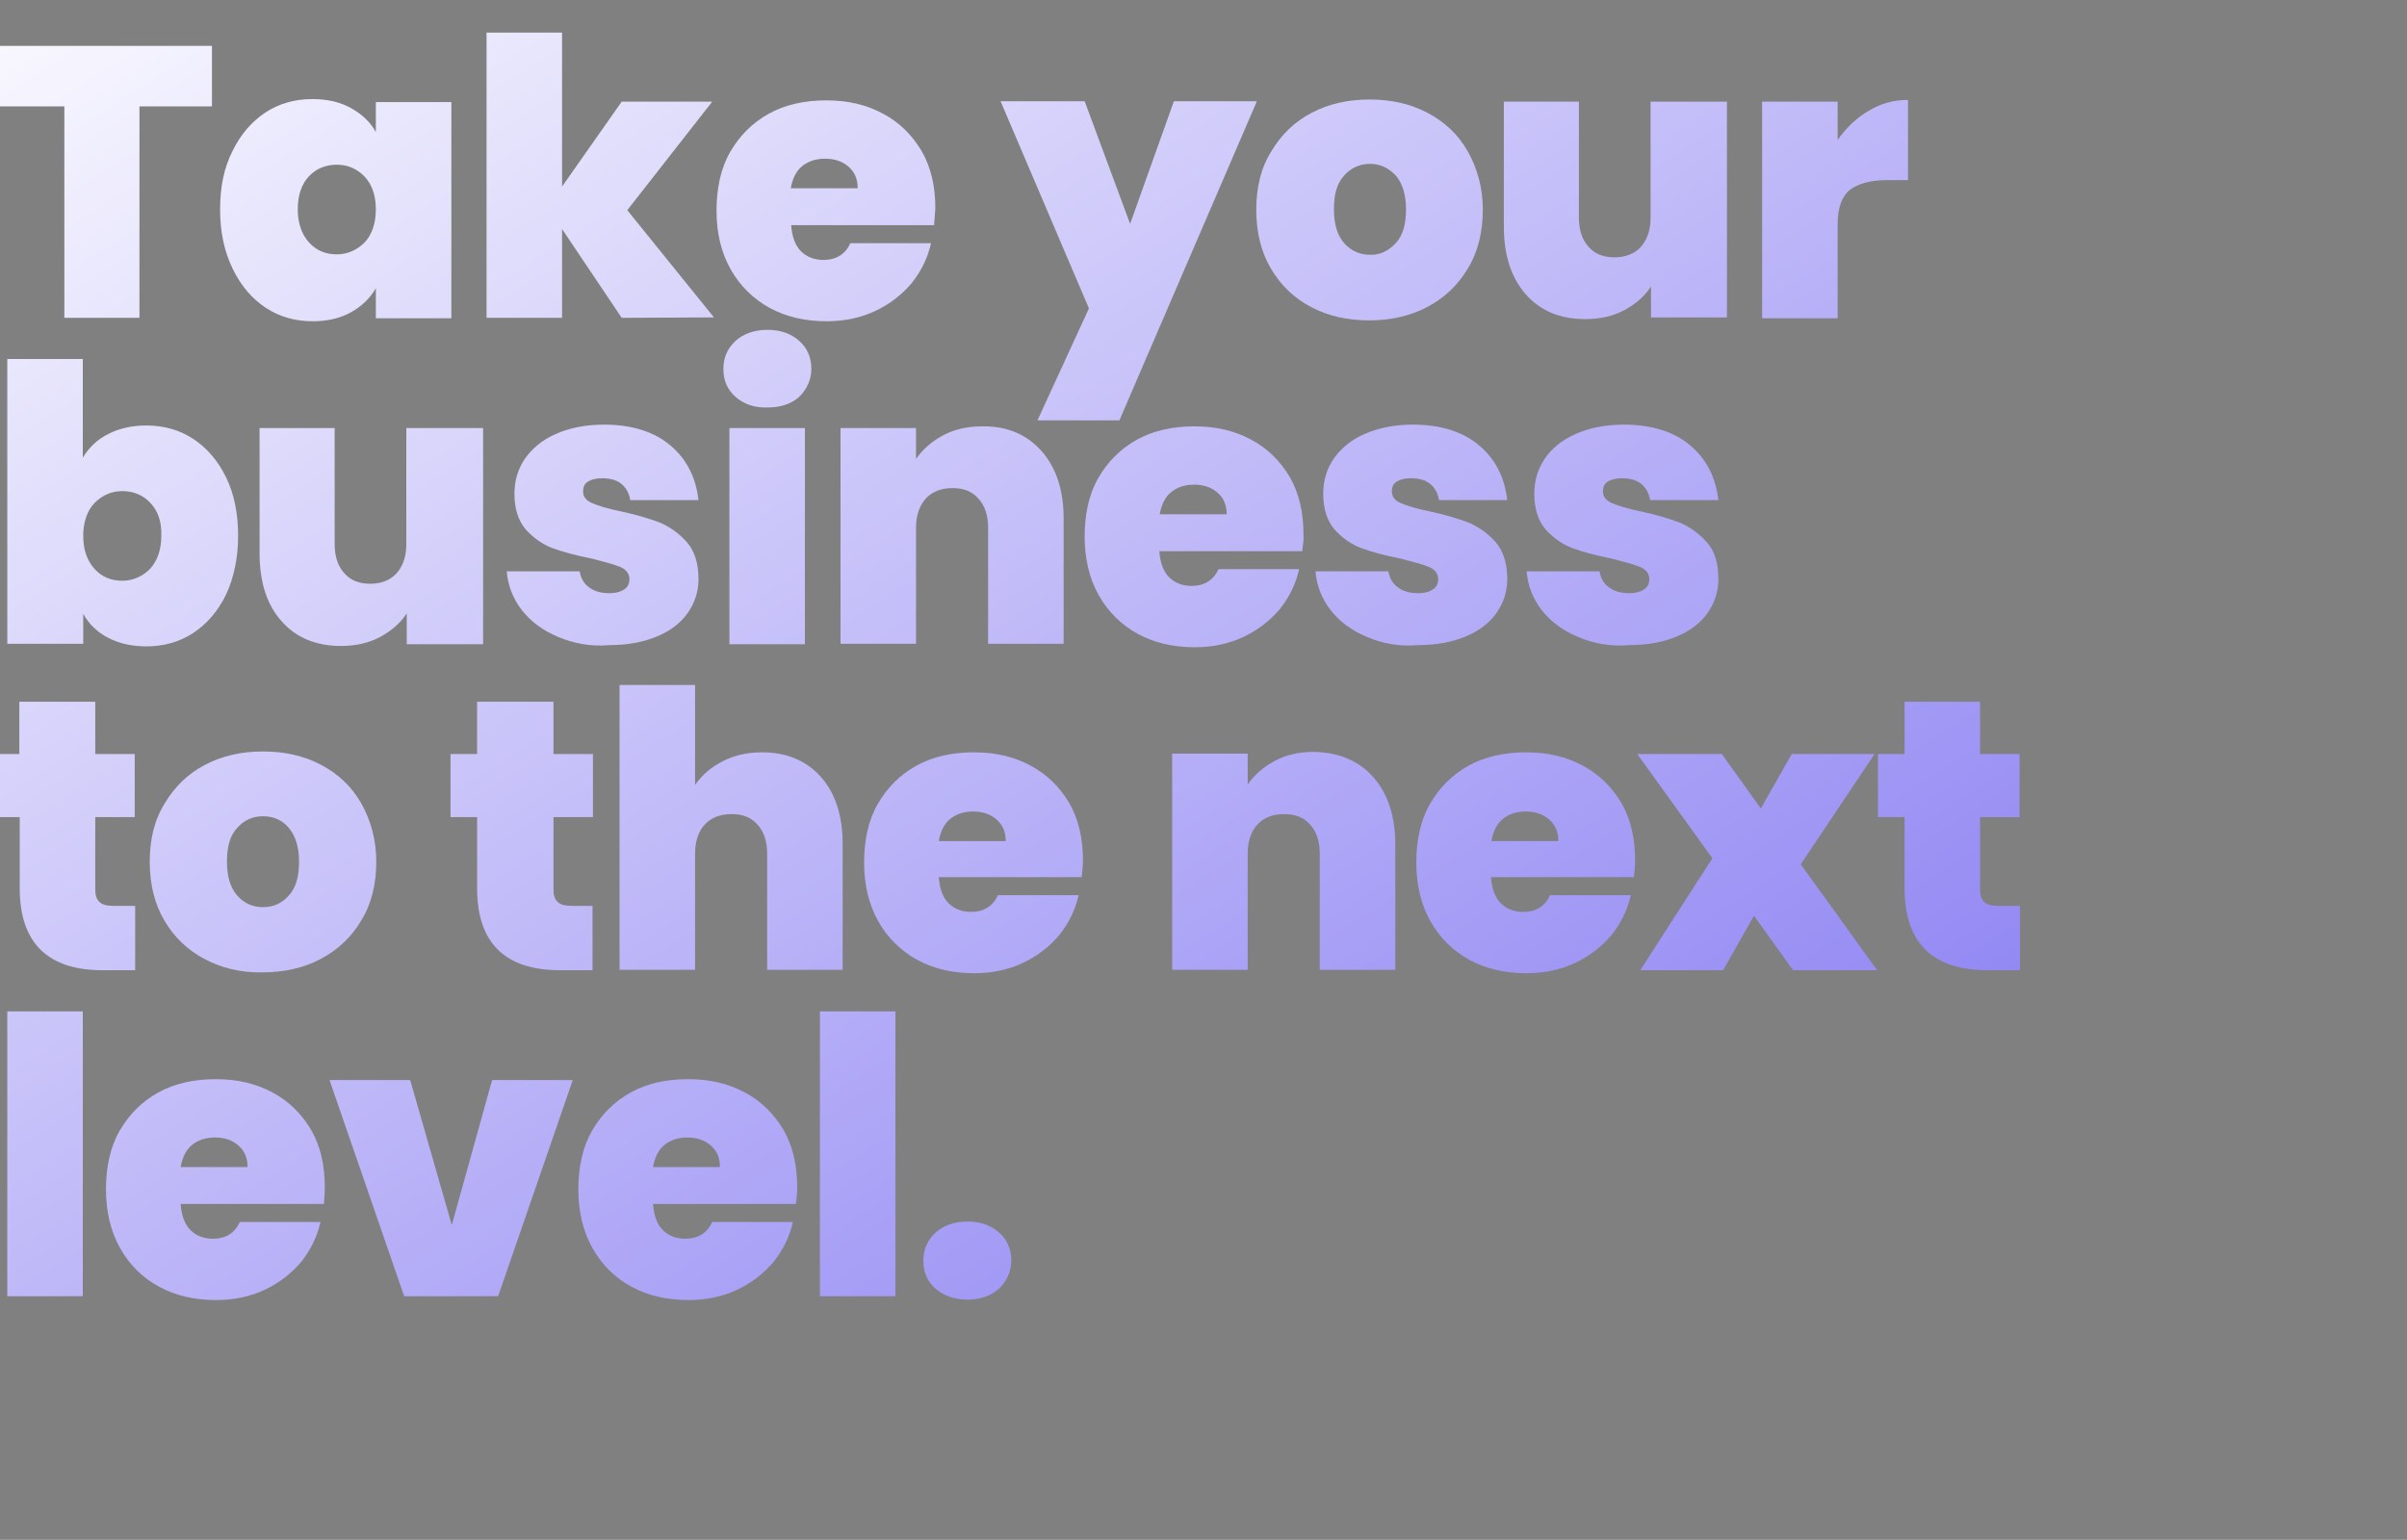
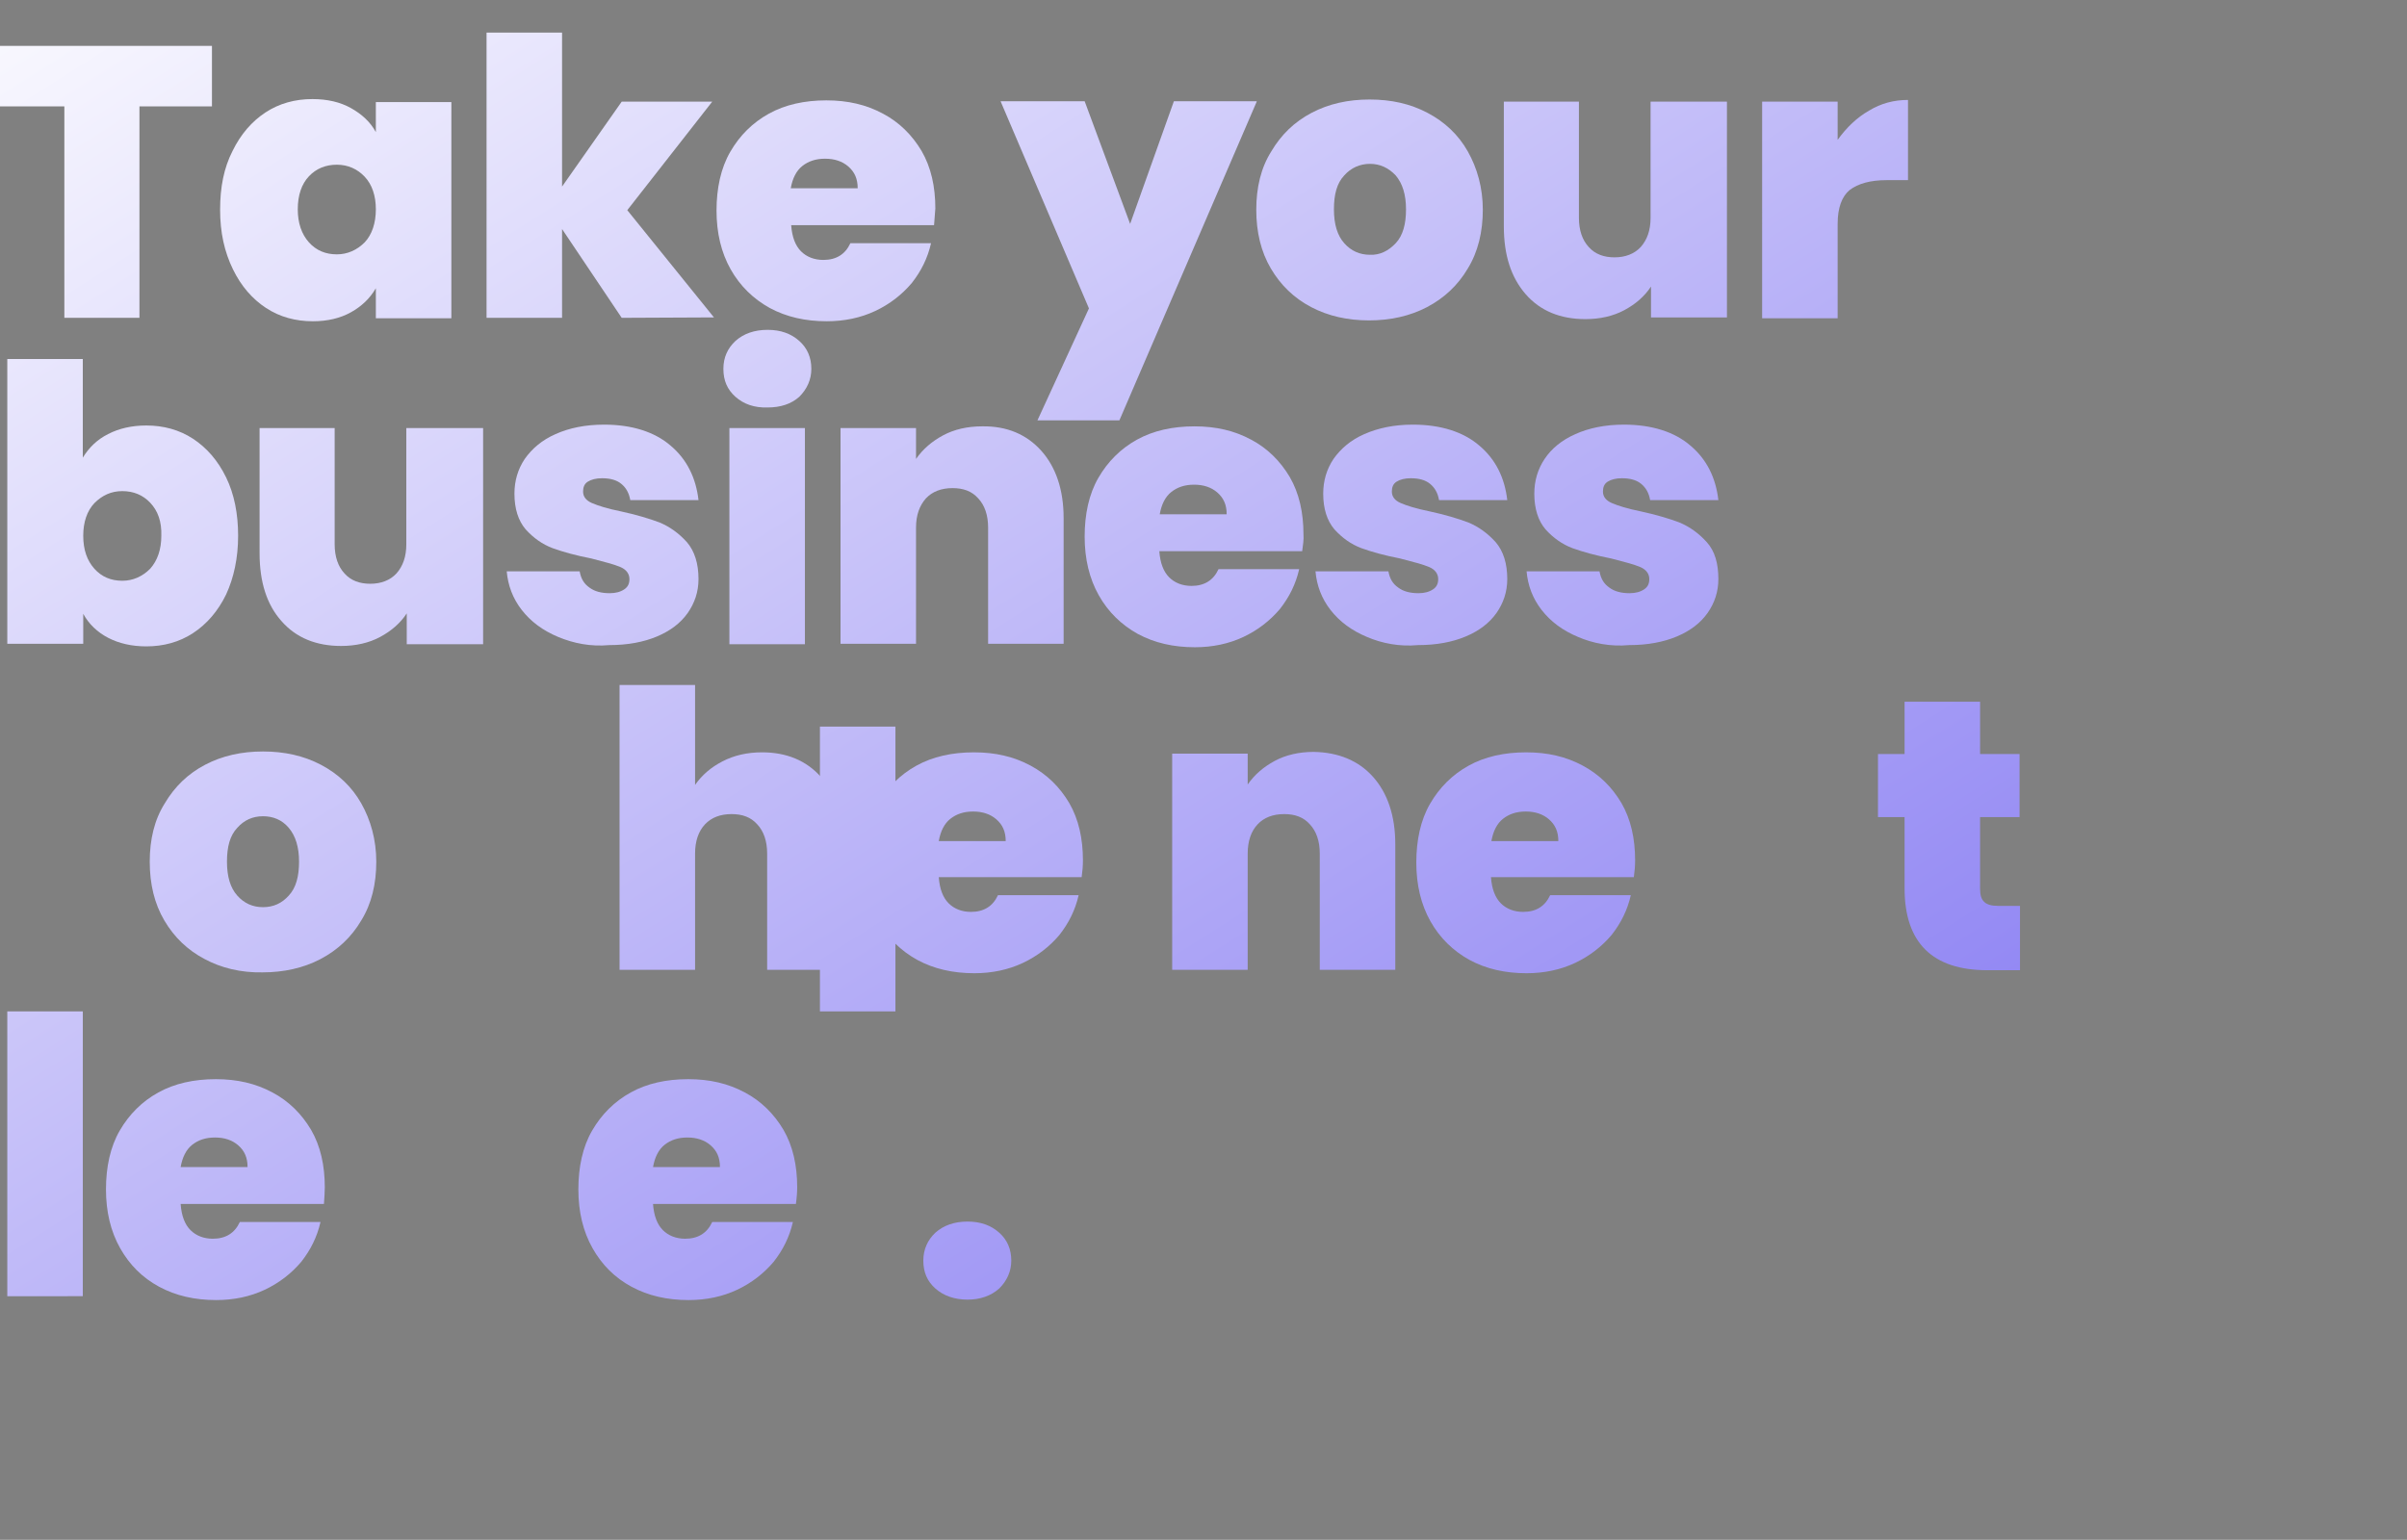
<svg xmlns="http://www.w3.org/2000/svg" version="1.1" id="Capa_1" x="0px" y="0px" viewBox="0 0 561 359" style="enable-background:new 0 0 561 359;" xml:space="preserve">
  <rect x="0" y="0" width="561" height="359" fill="#808080" stroke="none" />
  <style type="text/css">
	.st0{fill:url(#SVGID_1_);}
	.st1{fill:url(#SVGID_00000085214099161966483700000013984321142165704345_);}
	.st2{fill:url(#SVGID_00000137832090342452967170000015843578459097027751_);}
	.st3{fill:url(#SVGID_00000067957553751335517820000001171538830655300791_);}
	.st4{fill:url(#SVGID_00000047760705301660105290000017056259429428000436_);}
	.st5{fill:url(#SVGID_00000050623857960452751830000001456312245069050287_);}
	.st6{fill:url(#SVGID_00000071562063450009182870000018166740722749095048_);}
	.st7{fill:url(#SVGID_00000021811584169947895340000000405181398644571575_);}
	.st8{fill:url(#SVGID_00000039094921618667650050000002874043826424371893_);}
	.st9{fill:url(#SVGID_00000078754708691903734920000018027660182851822008_);}
	.st10{fill:url(#SVGID_00000120536571835053700860000017980805808506313370_);}
	.st11{fill:url(#SVGID_00000116942779478094380080000003931199368808488847_);}
	.st12{fill:url(#SVGID_00000090981825595807707070000002043484607014043529_);}
	.st13{fill:url(#SVGID_00000111877834997111432760000017942880005947168948_);}
	.st14{fill:url(#SVGID_00000090994985909957526060000013622056994332329862_);}
	.st15{fill:url(#SVGID_00000069395974213260714950000015306096890391007163_);}
	.st16{fill:url(#SVGID_00000083793018062948599600000006364537069475785378_);}
	.st17{fill:url(#SVGID_00000067917960889148123480000009397038746682529460_);}
	.st18{fill:url(#SVGID_00000127739890656310374980000008260479571174422460_);}
	.st19{fill:url(#SVGID_00000128444361296308615860000003647917032566941074_);}
	.st20{fill:url(#SVGID_00000160892236652060428940000003954145963864317631_);}
	.st21{fill:url(#SVGID_00000000215591876442585720000001211678048687464586_);}
	.st22{fill:url(#SVGID_00000183951281794975824240000014846896035351643807_);}
	.st23{fill:url(#SVGID_00000062159020062676857970000013928422592881187992_);}
	.st24{fill:url(#SVGID_00000080184756347737243430000005930369016103549617_);}
	.st25{fill:url(#SVGID_00000169558506538195242020000003550327684908462983_);}
	.st26{fill:url(#SVGID_00000129918964731075325670000011155065185281542574_);}
	.st27{fill:url(#SVGID_00000028290172132067043830000010311118968889430447_);}
	.st28{fill:url(#SVGID_00000129893502695354176360000000021464248073644937_);}
	.st29{fill:url(#SVGID_00000148628436980351541360000011486281466687693732_);}
	.st30{fill:url(#SVGID_00000018916755371015894790000000522502788651915417_);}
</style>
  <g>
    <linearGradient id="SVGID_1_" gradientUnits="userSpaceOnUse" x1="-8.244" y1="381.373" x2="448.242" y2="-338.76" gradientTransform="matrix(1 0 0 -1 0 360)">
      <stop offset="0" style="stop-color:#FFFFFF" />
      <stop offset="1" style="stop-color:#3A27EA" />
    </linearGradient>
    <path class="st0" d="M49.4,10.7v14.1H32.5v49.3H15V24.8H-1.8V10.7H49.4z" />
    <linearGradient id="SVGID_00000103260492112197899340000010660915410179061889_" gradientUnits="userSpaceOnUse" x1="25.224" y1="402.587" x2="481.71" y2="-317.546" gradientTransform="matrix(1 0 0 -1 0 360)">
      <stop offset="0" style="stop-color:#FFFFFF" />
      <stop offset="1" style="stop-color:#3A27EA" />
    </linearGradient>
    <path style="fill:url(#SVGID_00000103260492112197899340000010660915410179061889_);" d="M54.2,35.2c1.9-3.9,4.5-6.9,7.7-9   c3.2-2.1,6.9-3.1,10.9-3.1c3.5,0,6.5,0.7,9,2.1c2.5,1.4,4.5,3.2,5.8,5.6v-7h17.6v50.4H87.6v-7c-1.4,2.4-3.3,4.2-5.8,5.6   c-2.5,1.4-5.5,2.1-8.9,2.1c-4,0-7.7-1-10.9-3.1c-3.2-2.1-5.8-5.1-7.7-9c-2-4.1-3-8.6-3-13.9S52.2,39.1,54.2,35.2z M85,41.2   c-1.7-1.8-3.9-2.8-6.5-2.8s-4.8,0.9-6.5,2.7c-1.7,1.8-2.6,4.4-2.6,7.7c0,3.2,0.9,5.8,2.6,7.7s3.9,2.8,6.5,2.8c2.5,0,4.7-1,6.5-2.8   c1.7-1.8,2.6-4.5,2.6-7.7C87.6,45.6,86.7,43,85,41.2z" />
    <linearGradient id="SVGID_00000173842625361295242460000011757395292240579007_" gradientUnits="userSpaceOnUse" x1="65.553" y1="428.152" x2="522.039" y2="-291.981" gradientTransform="matrix(1 0 0 -1 0 360)">
      <stop offset="0" style="stop-color:#FFFFFF" />
      <stop offset="1" style="stop-color:#3A27EA" />
    </linearGradient>
    <path style="fill:url(#SVGID_00000173842625361295242460000011757395292240579007_);" d="M144.9,74.1l-13.9-20.7v20.7h-17.6V7.6   h17.6v35.9l13.9-19.8h21.1L146.2,49L166.4,74L144.9,74.1L144.9,74.1z" />
    <linearGradient id="SVGID_00000138541917464083144280000015084657872970069432_" gradientUnits="userSpaceOnUse" x1="103.09" y1="451.946" x2="559.576" y2="-268.187" gradientTransform="matrix(1 0 0 -1 0 360)">
      <stop offset="0" style="stop-color:#FFFFFF" />
      <stop offset="1" style="stop-color:#3A27EA" />
    </linearGradient>
    <path style="fill:url(#SVGID_00000138541917464083144280000015084657872970069432_);" d="M217.7,52.5h-33.3c0.2,2.8,1,4.8,2.3,6.1   s3.1,2,5.2,2c3,0,5.1-1.3,6.3-3.9h18.8c-0.8,3.5-2.3,6.5-4.5,9.3c-2.3,2.7-5.1,4.9-8.5,6.5c-3.4,1.6-7.2,2.4-11.3,2.4   c-5,0-9.4-1-13.3-3.1c-3.8-2.1-6.9-5.1-9.1-9c-2.2-3.9-3.3-8.5-3.3-13.7s1-9.9,3.2-13.7c2.2-3.8,5.2-6.8,9-8.9   c3.8-2.1,8.3-3.1,13.4-3.1c5,0,9.3,1,13.2,3.1c3.8,2,6.8,5,9,8.7c2.2,3.8,3.2,8.3,3.2,13.4C217.9,49.7,217.8,51.1,217.7,52.5z    M199.9,43.9c0-2.2-0.7-3.8-2.2-5.1c-1.4-1.2-3.2-1.8-5.4-1.8c-2.2,0-3.9,0.6-5.3,1.7c-1.4,1.1-2.3,2.9-2.7,5.2   C184.3,43.9,199.9,43.9,199.9,43.9z" />
    <linearGradient id="SVGID_00000094602879545977623720000016386712855788788612_" gradientUnits="userSpaceOnUse" x1="151.185" y1="482.433" x2="607.671" y2="-237.7" gradientTransform="matrix(1 0 0 -1 0 360)">
      <stop offset="0" style="stop-color:#FFFFFF" />
      <stop offset="1" style="stop-color:#3A27EA" />
    </linearGradient>
    <path style="fill:url(#SVGID_00000094602879545977623720000016386712855788788612_);" d="M292.9,23.7L260.9,98h-19.1l12-26.1   l-20.6-48.3h19.6l10.6,28.6l10.2-28.6H292.9z" />
    <linearGradient id="SVGID_00000181084139675920253770000014126382810930281094_" gradientUnits="userSpaceOnUse" x1="193.567" y1="509.299" x2="650.053" y2="-210.835" gradientTransform="matrix(1 0 0 -1 0 360)">
      <stop offset="0" style="stop-color:#FFFFFF" />
      <stop offset="1" style="stop-color:#3A27EA" />
    </linearGradient>
    <path style="fill:url(#SVGID_00000181084139675920253770000014126382810930281094_);" d="M305.6,71.6c-4-2.1-7.1-5.1-9.4-9   c-2.3-3.9-3.4-8.5-3.4-13.7s1.1-9.8,3.5-13.6c2.3-3.9,5.4-6.9,9.4-9c4-2.1,8.5-3.1,13.5-3.1c5.1,0,9.5,1,13.5,3.1s7.2,5.1,9.4,9   s3.5,8.5,3.5,13.6s-1.1,9.8-3.5,13.7c-2.3,3.9-5.5,6.9-9.5,9c-4,2.1-8.6,3.1-13.5,3.1C314.1,74.7,309.6,73.7,305.6,71.6z    M325.3,56.7c1.7-1.8,2.4-4.5,2.4-7.9c0-3.4-0.8-6-2.4-7.9c-1.7-1.8-3.7-2.7-6-2.7s-4.4,0.9-6,2.7c-1.7,1.8-2.4,4.4-2.4,7.9   c0,3.5,0.8,6.1,2.4,7.9c1.6,1.8,3.6,2.7,6,2.7C321.6,59.5,323.6,58.5,325.3,56.7z" />
    <linearGradient id="SVGID_00000065048428665150644520000000706896101273198240_" gradientUnits="userSpaceOnUse" x1="237.427" y1="537.101" x2="693.913" y2="-183.032" gradientTransform="matrix(1 0 0 -1 0 360)">
      <stop offset="0" style="stop-color:#FFFFFF" />
      <stop offset="1" style="stop-color:#3A27EA" />
    </linearGradient>
    <path style="fill:url(#SVGID_00000065048428665150644520000000706896101273198240_);" d="M402.5,23.7V74h-17.7v-7.2   c-1.5,2.3-3.6,4.1-6.2,5.5c-2.6,1.4-5.7,2.1-9.1,2.1c-5.8,0-10.5-1.9-13.9-5.8s-5.1-9.1-5.1-15.8V23.7h17.5v27.1   c0,2.9,0.8,5.2,2.3,6.8c1.5,1.7,3.6,2.4,6,2.4c2.5,0,4.6-0.8,6.1-2.4c1.5-1.7,2.3-3.9,2.3-6.8V23.7H402.5z" />
    <linearGradient id="SVGID_00000149374888382781314390000005472175759915056814_" gradientUnits="userSpaceOnUse" x1="271.082" y1="558.435" x2="727.569" y2="-161.698" gradientTransform="matrix(1 0 0 -1 0 360)">
      <stop offset="0" style="stop-color:#FFFFFF" />
      <stop offset="1" style="stop-color:#3A27EA" />
    </linearGradient>
    <path style="fill:url(#SVGID_00000149374888382781314390000005472175759915056814_);" d="M435.6,25.8c2.8-1.7,5.8-2.5,9.1-2.5V42   h-5c-3.8,0-6.6,0.8-8.6,2.3c-1.8,1.5-2.8,4.1-2.8,7.9v22h-17.6V23.7h17.6v8.9C430.4,29.7,432.8,27.4,435.6,25.8z" />
    <linearGradient id="SVGID_00000178894238987595545480000009941794385098267583_" gradientUnits="userSpaceOnUse" x1="-51.667" y1="353.847" x2="404.819" y2="-366.286" gradientTransform="matrix(1 0 0 -1 0 360)">
      <stop offset="0" style="stop-color:#FFFFFF" />
      <stop offset="1" style="stop-color:#3A27EA" />
    </linearGradient>
    <path style="fill:url(#SVGID_00000178894238987595545480000009941794385098267583_);" d="M25.2,101.2c2.5-1.3,5.5-2,8.9-2   c4,0,7.7,1,10.9,3.1s5.8,5.1,7.7,9c1.9,3.9,2.8,8.5,2.8,13.6c0,5.2-1,9.8-2.8,13.7c-1.9,3.9-4.5,6.9-7.7,9   c-3.2,2.1-6.9,3.1-10.9,3.1c-3.4,0-6.4-0.7-8.9-2c-2.5-1.3-4.5-3.2-5.8-5.6v7H1.7V83.7h17.6v23C20.7,104.4,22.6,102.5,25.2,101.2z    M35,117.2c-1.7-1.8-3.9-2.7-6.5-2.7s-4.7,1-6.5,2.8c-1.7,1.8-2.6,4.4-2.6,7.6c0,3.3,0.9,5.8,2.6,7.7s3.9,2.8,6.5,2.8   c2.5,0,4.7-1,6.5-2.8c1.7-1.9,2.6-4.5,2.6-7.7C37.7,121.6,36.8,119.1,35,117.2z" />
    <linearGradient id="SVGID_00000013150743399147335090000003924763211107722417_" gradientUnits="userSpaceOnUse" x1="-3.857" y1="384.154" x2="452.63" y2="-335.98" gradientTransform="matrix(1 0 0 -1 0 360)">
      <stop offset="0" style="stop-color:#FFFFFF" />
      <stop offset="1" style="stop-color:#3A27EA" />
    </linearGradient>
    <path style="fill:url(#SVGID_00000013150743399147335090000003924763211107722417_);" d="M112.6,99.8v50.4H94.8V143   c-1.5,2.3-3.6,4.1-6.2,5.5s-5.7,2.1-9.1,2.1c-5.8,0-10.5-1.9-13.9-5.8c-3.4-3.8-5.1-9.1-5.1-15.8V99.8h17.5v27.1   c0,2.9,0.8,5.2,2.3,6.8c1.5,1.7,3.6,2.4,6,2.4c2.5,0,4.6-0.8,6.1-2.4c1.5-1.7,2.3-3.9,2.3-6.8V99.8L112.6,99.8L112.6,99.8z" />
    <linearGradient id="SVGID_00000103976522431384621170000007012840880905170078_" gradientUnits="userSpaceOnUse" x1="31.818" y1="406.767" x2="488.304" y2="-313.366" gradientTransform="matrix(1 0 0 -1 0 360)">
      <stop offset="0" style="stop-color:#FFFFFF" />
      <stop offset="1" style="stop-color:#3A27EA" />
    </linearGradient>
    <path style="fill:url(#SVGID_00000103976522431384621170000007012840880905170078_);" d="M130.1,148.5c-3.6-1.5-6.4-3.6-8.5-6.3   c-2.1-2.7-3.2-5.7-3.5-9h17c0.3,1.7,1,2.9,2.3,3.8c1.2,0.9,2.8,1.3,4.7,1.3c1.4,0,2.5-0.3,3.4-0.9c0.9-0.6,1.2-1.4,1.2-2.4   c0-1.2-0.7-2.2-2.1-2.8c-1.4-0.6-3.7-1.2-6.8-2c-3.6-0.7-6.5-1.5-9-2.4c-2.4-0.9-4.5-2.4-6.3-4.4c-1.7-2-2.6-4.8-2.6-8.3   c0-3,0.8-5.7,2.4-8.1c1.7-2.4,4-4.4,7.2-5.8c3.1-1.4,6.9-2.2,11.3-2.2c6.5,0,11.8,1.7,15.5,4.9c3.8,3.2,5.9,7.5,6.5,12.7h-15.9   c-0.3-1.7-1-2.9-2.1-3.8c-1.1-0.9-2.6-1.3-4.5-1.3c-1.4,0-2.5,0.3-3.3,0.8c-0.8,0.5-1.1,1.3-1.1,2.3c0,1.2,0.7,2.1,2.1,2.7   c1.4,0.6,3.6,1.3,6.6,1.9c3.7,0.8,6.7,1.7,9.1,2.6c2.4,1,4.5,2.5,6.4,4.6c1.8,2.1,2.7,5,2.7,8.6c0,3-0.9,5.6-2.5,7.9   c-1.7,2.4-4.1,4.2-7.2,5.5c-3.1,1.3-6.8,2-11.1,2C137.7,150.8,133.7,150,130.1,148.5z" />
    <linearGradient id="SVGID_00000090289759017018838930000013789266207316973725_" gradientUnits="userSpaceOnUse" x1="63.266" y1="426.702" x2="519.752" y2="-293.431" gradientTransform="matrix(1 0 0 -1 0 360)">
      <stop offset="0" style="stop-color:#FFFFFF" />
      <stop offset="1" style="stop-color:#3A27EA" />
    </linearGradient>
    <path style="fill:url(#SVGID_00000090289759017018838930000013789266207316973725_);" d="M171.4,92.5c-1.9-1.7-2.8-3.8-2.8-6.5   s1-4.8,2.8-6.5c1.9-1.7,4.4-2.6,7.5-2.6c3.1,0,5.5,0.9,7.4,2.6c1.9,1.7,2.8,3.9,2.8,6.5c0,2.5-1,4.7-2.8,6.5   c-1.9,1.7-4.4,2.5-7.4,2.5C175.8,95.1,173.3,94.2,171.4,92.5z M187.6,99.8v50.4H170V99.8H187.6z" />
    <linearGradient id="SVGID_00000123409851627394754730000002516120814914160270_" gradientUnits="userSpaceOnUse" x1="86.775" y1="441.605" x2="543.262" y2="-278.529" gradientTransform="matrix(1 0 0 -1 0 360)">
      <stop offset="0" style="stop-color:#FFFFFF" />
      <stop offset="1" style="stop-color:#3A27EA" />
    </linearGradient>
    <path style="fill:url(#SVGID_00000123409851627394754730000002516120814914160270_);" d="M242.7,105.1c3.4,3.8,5.2,9.1,5.2,15.7   v29.3h-17.6v-27.1c0-2.9-0.8-5.2-2.3-6.8c-1.5-1.7-3.5-2.4-6-2.4c-2.6,0-4.7,0.8-6.2,2.4c-1.5,1.7-2.3,3.9-2.3,6.8v27.1h-17.6V99.8   h17.6v7.2c1.6-2.3,3.7-4.1,6.3-5.5s5.7-2.1,9.1-2.1C234.7,99.3,239.3,101.3,242.7,105.1z" />
    <linearGradient id="SVGID_00000008844384096317997110000016092332044852685974_" gradientUnits="userSpaceOnUse" x1="129.983" y1="468.994" x2="586.47" y2="-251.14" gradientTransform="matrix(1 0 0 -1 0 360)">
      <stop offset="0" style="stop-color:#FFFFFF" />
      <stop offset="1" style="stop-color:#3A27EA" />
    </linearGradient>
    <path style="fill:url(#SVGID_00000008844384096317997110000016092332044852685974_);" d="M303.5,128.5h-33.3c0.2,2.8,1,4.8,2.3,6.1   s3.1,2,5.2,2c3,0,5.1-1.3,6.3-3.9h18.8c-0.8,3.5-2.3,6.5-4.5,9.3c-2.3,2.7-5.1,4.9-8.5,6.5c-3.4,1.6-7.2,2.4-11.3,2.4   c-5,0-9.4-1-13.3-3.1c-3.8-2.1-6.9-5.1-9.1-9c-2.2-3.9-3.3-8.5-3.3-13.7c0-5.2,1-9.9,3.2-13.7c2.2-3.8,5.2-6.8,9-8.9   c3.8-2.1,8.3-3.1,13.4-3.1c5,0,9.3,1,13.2,3.1c3.8,2,6.8,5,9,8.7c2.2,3.8,3.2,8.3,3.2,13.4C303.9,125.7,303.7,127.1,303.5,128.5z    M285.9,119.9c0-2.2-0.7-3.8-2.2-5.1c-1.4-1.2-3.2-1.8-5.4-1.8c-2.2,0-3.9,0.6-5.3,1.7c-1.4,1.1-2.3,2.9-2.7,5.2L285.9,119.9   L285.9,119.9z" />
    <linearGradient id="SVGID_00000140725391524792942710000015345839549463151752_" gradientUnits="userSpaceOnUse" x1="166.26" y1="491.989" x2="622.746" y2="-228.144" gradientTransform="matrix(1 0 0 -1 0 360)">
      <stop offset="0" style="stop-color:#FFFFFF" />
      <stop offset="1" style="stop-color:#3A27EA" />
    </linearGradient>
    <path style="fill:url(#SVGID_00000140725391524792942710000015345839549463151752_);" d="M318.6,148.5c-3.6-1.5-6.4-3.6-8.5-6.3   c-2.1-2.7-3.2-5.7-3.5-9h17c0.3,1.7,1,2.9,2.3,3.8c1.2,0.9,2.8,1.3,4.7,1.3c1.4,0,2.5-0.3,3.4-0.9c0.9-0.6,1.2-1.4,1.2-2.4   c0-1.2-0.7-2.2-2.1-2.8c-1.4-0.6-3.7-1.2-6.8-2c-3.6-0.7-6.5-1.5-9-2.4c-2.4-0.9-4.5-2.4-6.3-4.4c-1.7-2-2.6-4.8-2.6-8.3   c0-3,0.8-5.7,2.4-8.1c1.7-2.4,4-4.4,7.2-5.8s6.9-2.2,11.3-2.2c6.5,0,11.8,1.7,15.5,4.9c3.8,3.2,5.9,7.5,6.5,12.7h-15.9   c-0.3-1.7-1-2.9-2.1-3.8c-1.1-0.9-2.6-1.3-4.5-1.3c-1.4,0-2.5,0.3-3.3,0.8c-0.8,0.5-1.1,1.3-1.1,2.3c0,1.2,0.7,2.1,2.1,2.7   c1.4,0.6,3.6,1.3,6.6,1.9c3.7,0.8,6.7,1.7,9.1,2.6c2.4,1,4.5,2.5,6.4,4.6c1.8,2.1,2.7,5,2.7,8.6c0,3-0.9,5.6-2.5,7.9   c-1.7,2.4-4.1,4.2-7.2,5.5s-6.8,2-11.1,2C326.2,150.8,322.1,150,318.6,148.5z" />
    <linearGradient id="SVGID_00000056403770634999419190000017859854766649039767_" gradientUnits="userSpaceOnUse" x1="201.381" y1="514.252" x2="657.867" y2="-205.881" gradientTransform="matrix(1 0 0 -1 0 360)">
      <stop offset="0" style="stop-color:#FFFFFF" />
      <stop offset="1" style="stop-color:#3A27EA" />
    </linearGradient>
    <path style="fill:url(#SVGID_00000056403770634999419190000017859854766649039767_);" d="M367.8,148.5c-3.6-1.5-6.4-3.6-8.5-6.3   c-2.1-2.7-3.2-5.7-3.5-9h17c0.3,1.7,1,2.9,2.3,3.8c1.2,0.9,2.8,1.3,4.7,1.3c1.4,0,2.5-0.3,3.4-0.9c0.9-0.6,1.2-1.4,1.2-2.4   c0-1.2-0.7-2.2-2.1-2.8c-1.4-0.6-3.7-1.2-6.8-2c-3.6-0.7-6.5-1.5-9-2.4c-2.4-0.9-4.5-2.4-6.3-4.4c-1.7-2-2.6-4.8-2.6-8.3   c0-3,0.8-5.7,2.4-8.1s4-4.4,7.2-5.8c3.1-1.4,6.9-2.2,11.3-2.2c6.5,0,11.8,1.7,15.5,4.9c3.8,3.2,5.9,7.5,6.5,12.7h-15.9   c-0.3-1.7-1-2.9-2.1-3.8c-1.1-0.9-2.6-1.3-4.5-1.3c-1.4,0-2.5,0.3-3.3,0.8c-0.8,0.5-1.1,1.3-1.1,2.3c0,1.2,0.7,2.1,2.1,2.7   c1.4,0.6,3.6,1.3,6.6,1.9c3.7,0.8,6.7,1.7,9.1,2.6c2.4,1,4.5,2.5,6.4,4.6s2.7,5,2.7,8.6c0,3-0.9,5.6-2.5,7.9   c-1.7,2.4-4.1,4.2-7.2,5.5c-3.1,1.3-6.8,2-11.1,2C375.4,150.8,371.3,150,367.8,148.5z" />
    <linearGradient id="SVGID_00000077304093890743881370000012632023477828307364_" gradientUnits="userSpaceOnUse" x1="-87.439" y1="331.172" x2="369.047" y2="-388.962" gradientTransform="matrix(1 0 0 -1 0 360)">
      <stop offset="0" style="stop-color:#FFFFFF" />
      <stop offset="1" style="stop-color:#3A27EA" />
    </linearGradient>
-     <path style="fill:url(#SVGID_00000077304093890743881370000012632023477828307364_);" d="M31.5,211.2v15h-7.6   c-12.8,0-19.3-6.4-19.3-19.1v-16.6h-6.3v-14.7h6.2v-12.2h17.7v12.2h9.2v14.7h-9.2v16.8c0,1.4,0.3,2.4,1,3c0.6,0.6,1.7,0.9,3.2,0.9   H31.5z" />
    <linearGradient id="SVGID_00000036232571526895883080000014033711889376148103_" gradientUnits="userSpaceOnUse" x1="-59.205" y1="349.069" x2="397.281" y2="-371.064" gradientTransform="matrix(1 0 0 -1 0 360)">
      <stop offset="0" style="stop-color:#FFFFFF" />
      <stop offset="1" style="stop-color:#3A27EA" />
    </linearGradient>
    <path style="fill:url(#SVGID_00000036232571526895883080000014033711889376148103_);" d="M47.7,223.6c-4-2.1-7.1-5.1-9.4-9   c-2.3-3.9-3.4-8.5-3.4-13.7s1.1-9.8,3.5-13.6c2.3-3.9,5.4-6.9,9.4-9c4-2.1,8.5-3.1,13.5-3.1s9.5,1,13.5,3.1s7.2,5.1,9.4,9   s3.5,8.5,3.5,13.6c0,5.2-1.1,9.8-3.5,13.7c-2.3,3.9-5.5,6.9-9.5,9c-4,2.1-8.6,3.1-13.5,3.1C56.2,226.8,51.6,225.7,47.7,223.6z    M67.3,208.8c1.7-1.8,2.4-4.5,2.4-7.9s-0.8-6-2.4-7.9s-3.7-2.7-6-2.7c-2.4,0-4.4,0.9-6,2.7c-1.7,1.8-2.4,4.4-2.4,7.9   c0,3.5,0.8,6.1,2.4,7.9c1.6,1.8,3.6,2.7,6,2.7S65.7,210.6,67.3,208.8z" />
    <linearGradient id="SVGID_00000036963979455177287050000001360564635314096822_" gradientUnits="userSpaceOnUse" x1="-11.313" y1="379.427" x2="445.173" y2="-340.706" gradientTransform="matrix(1 0 0 -1 0 360)">
      <stop offset="0" style="stop-color:#FFFFFF" />
      <stop offset="1" style="stop-color:#3A27EA" />
    </linearGradient>
-     <path style="fill:url(#SVGID_00000036963979455177287050000001360564635314096822_);" d="M138.1,211.2v15h-7.6   c-12.8,0-19.3-6.4-19.3-19.1v-16.6H105v-14.7h6.2v-12.2H129v12.2h9.2v14.7H129v16.8c0,1.4,0.3,2.4,1,3c0.6,0.6,1.7,0.9,3.2,0.9   H138.1z" />
    <linearGradient id="SVGID_00000139281384220229879020000014345182271029745314_" gradientUnits="userSpaceOnUse" x1="15.683" y1="396.54" x2="472.169" y2="-323.594" gradientTransform="matrix(1 0 0 -1 0 360)">
      <stop offset="0" style="stop-color:#FFFFFF" />
      <stop offset="1" style="stop-color:#3A27EA" />
    </linearGradient>
    <path style="fill:url(#SVGID_00000139281384220229879020000014345182271029745314_);" d="M191.3,181.1c3.4,3.8,5.1,9.1,5.1,15.7   v29.3h-17.6v-27.1c0-2.9-0.8-5.2-2.3-6.8c-1.5-1.7-3.5-2.4-6-2.4c-2.6,0-4.7,0.8-6.2,2.4s-2.3,3.9-2.3,6.8v27.1h-17.6v-66.4H162   V183c1.6-2.3,3.7-4.1,6.4-5.5c2.7-1.4,5.8-2.1,9.2-2.1C183.3,175.4,187.9,177.3,191.3,181.1z" />
    <linearGradient id="SVGID_00000018947638250935825020000014113527909381793678_" gradientUnits="userSpaceOnUse" x1="58.925" y1="423.95" x2="515.411" y2="-296.183" gradientTransform="matrix(1 0 0 -1 0 360)">
      <stop offset="0" style="stop-color:#FFFFFF" />
      <stop offset="1" style="stop-color:#3A27EA" />
    </linearGradient>
    <path style="fill:url(#SVGID_00000018947638250935825020000014113527909381793678_);" d="M252.1,204.5h-33.3c0.2,2.8,1,4.8,2.3,6.1   c1.3,1.3,3.1,2,5.2,2c3,0,5.1-1.3,6.3-3.9h18.8c-0.8,3.5-2.3,6.5-4.5,9.3c-2.3,2.7-5.1,4.9-8.5,6.5c-3.4,1.6-7.2,2.4-11.3,2.4   c-5,0-9.4-1-13.3-3.1c-3.8-2.1-6.9-5.1-9.1-9c-2.2-3.9-3.3-8.5-3.3-13.7s1-9.9,3.2-13.7c2.2-3.8,5.2-6.8,9-8.9   c3.8-2.1,8.3-3.1,13.4-3.1c5,0,9.3,1,13.2,3.1s6.8,5,9,8.7c2.2,3.8,3.2,8.3,3.2,13.4C252.4,201.8,252.3,203.1,252.1,204.5z    M234.4,196.1c0-2.2-0.7-3.8-2.2-5.1c-1.4-1.2-3.2-1.8-5.4-1.8c-2.2,0-3.9,0.6-5.3,1.7c-1.4,1.1-2.3,2.9-2.7,5.2L234.4,196.1   L234.4,196.1z" />
    <linearGradient id="SVGID_00000142878213929504952010000011004955772127649678_" gradientUnits="userSpaceOnUse" x1="107.504" y1="454.744" x2="563.99" y2="-265.389" gradientTransform="matrix(1 0 0 -1 0 360)">
      <stop offset="0" style="stop-color:#FFFFFF" />
      <stop offset="1" style="stop-color:#3A27EA" />
    </linearGradient>
    <path style="fill:url(#SVGID_00000142878213929504952010000011004955772127649678_);" d="M320,181.1c3.4,3.8,5.2,9.1,5.2,15.7v29.3   h-17.6v-27.1c0-2.9-0.8-5.2-2.3-6.8c-1.5-1.7-3.5-2.4-6-2.4c-2.6,0-4.7,0.8-6.2,2.4s-2.3,3.9-2.3,6.8v27.1h-17.6v-50.4h17.6v7.2   c1.6-2.3,3.7-4.1,6.3-5.5s5.7-2.1,9.1-2.1C311.9,175.4,316.6,177.3,320,181.1z" />
    <linearGradient id="SVGID_00000121238128019381281560000018168253626631772820_" gradientUnits="userSpaceOnUse" x1="150.712" y1="482.133" x2="607.198" y2="-238" gradientTransform="matrix(1 0 0 -1 0 360)">
      <stop offset="0" style="stop-color:#FFFFFF" />
      <stop offset="1" style="stop-color:#3A27EA" />
    </linearGradient>
    <path style="fill:url(#SVGID_00000121238128019381281560000018168253626631772820_);" d="M380.8,204.5h-33.3c0.2,2.8,1,4.8,2.3,6.1   c1.3,1.3,3.1,2,5.2,2c3,0,5.1-1.3,6.3-3.9h18.8c-0.8,3.5-2.3,6.5-4.5,9.3c-2.3,2.7-5.1,4.9-8.5,6.5c-3.4,1.6-7.2,2.4-11.3,2.4   c-5,0-9.4-1-13.3-3.1c-3.8-2.1-6.9-5.1-9.1-9s-3.3-8.5-3.3-13.7s1-9.9,3.2-13.7c2.2-3.8,5.2-6.8,9-8.9s8.3-3.1,13.4-3.1   c5,0,9.3,1,13.2,3.1s6.8,5,9,8.7c2.2,3.8,3.2,8.3,3.2,13.4C381.1,201.8,381,203.1,380.8,204.5z M363.2,196.1c0-2.2-0.7-3.8-2.2-5.1   c-1.4-1.2-3.2-1.8-5.4-1.8c-2.2,0-3.9,0.6-5.3,1.7c-1.4,1.1-2.3,2.9-2.7,5.2L363.2,196.1L363.2,196.1z" />
    <linearGradient id="SVGID_00000086693388549296839090000005101267243806658716_" gradientUnits="userSpaceOnUse" x1="189.312" y1="506.602" x2="645.798" y2="-213.531" gradientTransform="matrix(1 0 0 -1 0 360)">
      <stop offset="0" style="stop-color:#FFFFFF" />
      <stop offset="1" style="stop-color:#3A27EA" />
    </linearGradient>
-     <path style="fill:url(#SVGID_00000086693388549296839090000005101267243806658716_);" d="M417.9,226.2l-9.1-12.7l-7.2,12.7h-19.3   l16.8-26.1l-17.5-24.3h19.7l9.1,12.7l7.2-12.7h19.3l-17.2,25.7l17.8,24.7H417.9z" />
    <linearGradient id="SVGID_00000159445885439861822040000002435987820923890830_" gradientUnits="userSpaceOnUse" x1="225.97" y1="529.838" x2="682.456" y2="-190.295" gradientTransform="matrix(1 0 0 -1 0 360)">
      <stop offset="0" style="stop-color:#FFFFFF" />
      <stop offset="1" style="stop-color:#3A27EA" />
    </linearGradient>
    <path style="fill:url(#SVGID_00000159445885439861822040000002435987820923890830_);" d="M470.8,211.2v15h-7.6   c-12.8,0-19.3-6.4-19.3-19.1v-16.6h-6.2v-14.7h6.2v-12.2h17.6v12.2h9.2v14.7h-9.2v16.8c0,1.4,0.3,2.4,1,3c0.6,0.6,1.7,0.9,3.2,0.9   H470.8z" />
    <linearGradient id="SVGID_00000110465007169485821650000015134268781514004642_" gradientUnits="userSpaceOnUse" x1="-126.17" y1="306.62" x2="330.316" y2="-413.513" gradientTransform="matrix(1 0 0 -1 0 360)">
      <stop offset="0" style="stop-color:#FFFFFF" />
      <stop offset="1" style="stop-color:#3A27EA" />
    </linearGradient>
    <path style="fill:url(#SVGID_00000110465007169485821650000015134268781514004642_);" d="M19.3,235.8v66.4H1.7v-66.4H19.3z" />
    <linearGradient id="SVGID_00000026856666568777442400000002612741866442585253_" gradientUnits="userSpaceOnUse" x1="-101.531" y1="322.239" x2="354.955" y2="-397.895" gradientTransform="matrix(1 0 0 -1 0 360)">
      <stop offset="0" style="stop-color:#FFFFFF" />
      <stop offset="1" style="stop-color:#3A27EA" />
    </linearGradient>
    <path style="fill:url(#SVGID_00000026856666568777442400000002612741866442585253_);" d="M75.5,280.7H42.1c0.2,2.8,1,4.8,2.3,6.1   s3.1,2,5.2,2c3,0,5.1-1.3,6.3-3.9h18.8c-0.8,3.5-2.3,6.5-4.5,9.3c-2.3,2.7-5.1,4.9-8.5,6.5c-3.4,1.6-7.2,2.4-11.3,2.4   c-5,0-9.4-1-13.3-3.1s-6.9-5.1-9.1-9c-2.2-3.9-3.3-8.5-3.3-13.7c0-5.2,1-9.9,3.2-13.7c2.2-3.8,5.2-6.8,9-8.9   c3.8-2.1,8.3-3.1,13.4-3.1c5,0,9.3,1,13.2,3.1c3.8,2,6.8,5,9,8.7c2.2,3.8,3.2,8.3,3.2,13.4C75.7,277.9,75.6,279.3,75.5,280.7z    M57.7,272.1c0-2.2-0.7-3.8-2.2-5.1c-1.4-1.2-3.2-1.8-5.4-1.8c-2.2,0-3.9,0.6-5.3,1.7c-1.4,1.1-2.3,2.9-2.7,5.2H57.7z" />
    <linearGradient id="SVGID_00000154422636271926516380000007246911914462140344_" gradientUnits="userSpaceOnUse" x1="-56.073" y1="351.054" x2="400.413" y2="-369.079" gradientTransform="matrix(1 0 0 -1 0 360)">
      <stop offset="0" style="stop-color:#FFFFFF" />
      <stop offset="1" style="stop-color:#3A27EA" />
    </linearGradient>
-     <path style="fill:url(#SVGID_00000154422636271926516380000007246911914462140344_);" d="M105.3,285.6l9.4-33.8h18.8l-17.4,50.4   H94.2l-17.4-50.4h18.8L105.3,285.6z" />
    <linearGradient id="SVGID_00000152235887935428137290000008293293957366157731_" gradientUnits="userSpaceOnUse" x1="-23.008" y1="372.014" x2="433.478" y2="-348.119" gradientTransform="matrix(1 0 0 -1 0 360)">
      <stop offset="0" style="stop-color:#FFFFFF" />
      <stop offset="1" style="stop-color:#3A27EA" />
    </linearGradient>
    <path style="fill:url(#SVGID_00000152235887935428137290000008293293957366157731_);" d="M185.5,280.7h-33.3c0.2,2.8,1,4.8,2.3,6.1   s3.1,2,5.2,2c3,0,5.1-1.3,6.3-3.9h18.8c-0.8,3.5-2.3,6.5-4.5,9.3c-2.3,2.7-5.1,4.9-8.5,6.5c-3.4,1.6-7.2,2.4-11.3,2.4   c-5,0-9.4-1-13.3-3.1s-6.9-5.1-9.1-9c-2.2-3.9-3.3-8.5-3.3-13.7c0-5.2,1-9.9,3.2-13.7c2.2-3.8,5.2-6.8,9-8.9   c3.8-2.1,8.3-3.1,13.4-3.1c5,0,9.3,1,13.2,3.1c3.8,2,6.8,5,9,8.7c2.2,3.8,3.2,8.3,3.2,13.4C185.8,277.9,185.7,279.3,185.5,280.7z    M167.8,272.1c0-2.2-0.7-3.8-2.2-5.1c-1.4-1.2-3.2-1.8-5.4-1.8c-2.2,0-3.9,0.6-5.3,1.7s-2.3,2.9-2.7,5.2H167.8z" />
    <linearGradient id="SVGID_00000083056913283257915610000011942104857761987000_" gradientUnits="userSpaceOnUse" x1="8.958" y1="392.276" x2="465.444" y2="-327.857" gradientTransform="matrix(1 0 0 -1 0 360)">
      <stop offset="0" style="stop-color:#FFFFFF" />
      <stop offset="1" style="stop-color:#3A27EA" />
    </linearGradient>
-     <path style="fill:url(#SVGID_00000083056913283257915610000011942104857761987000_);" d="M208.7,235.8v66.4h-17.6v-66.4H208.7z" />
+     <path style="fill:url(#SVGID_00000083056913283257915610000011942104857761987000_);" d="M208.7,235.8h-17.6v-66.4H208.7z" />
    <linearGradient id="SVGID_00000040574973098391834150000000879787058425610929_" gradientUnits="userSpaceOnUse" x1="15.938" y1="396.701" x2="472.424" y2="-323.432" gradientTransform="matrix(1 0 0 -1 0 360)">
      <stop offset="0" style="stop-color:#FFFFFF" />
      <stop offset="1" style="stop-color:#3A27EA" />
    </linearGradient>
    <path style="fill:url(#SVGID_00000040574973098391834150000000879787058425610929_);" d="M218,300.4c-1.9-1.7-2.8-3.8-2.8-6.5   c0-2.6,1-4.8,2.8-6.5c1.9-1.7,4.4-2.6,7.5-2.6c3.1,0,5.5,0.9,7.4,2.6s2.8,3.9,2.8,6.5c0,2.5-1,4.7-2.8,6.5   c-1.9,1.7-4.4,2.6-7.4,2.6C222.5,303,219.9,302.1,218,300.4z" />
  </g>
</svg>